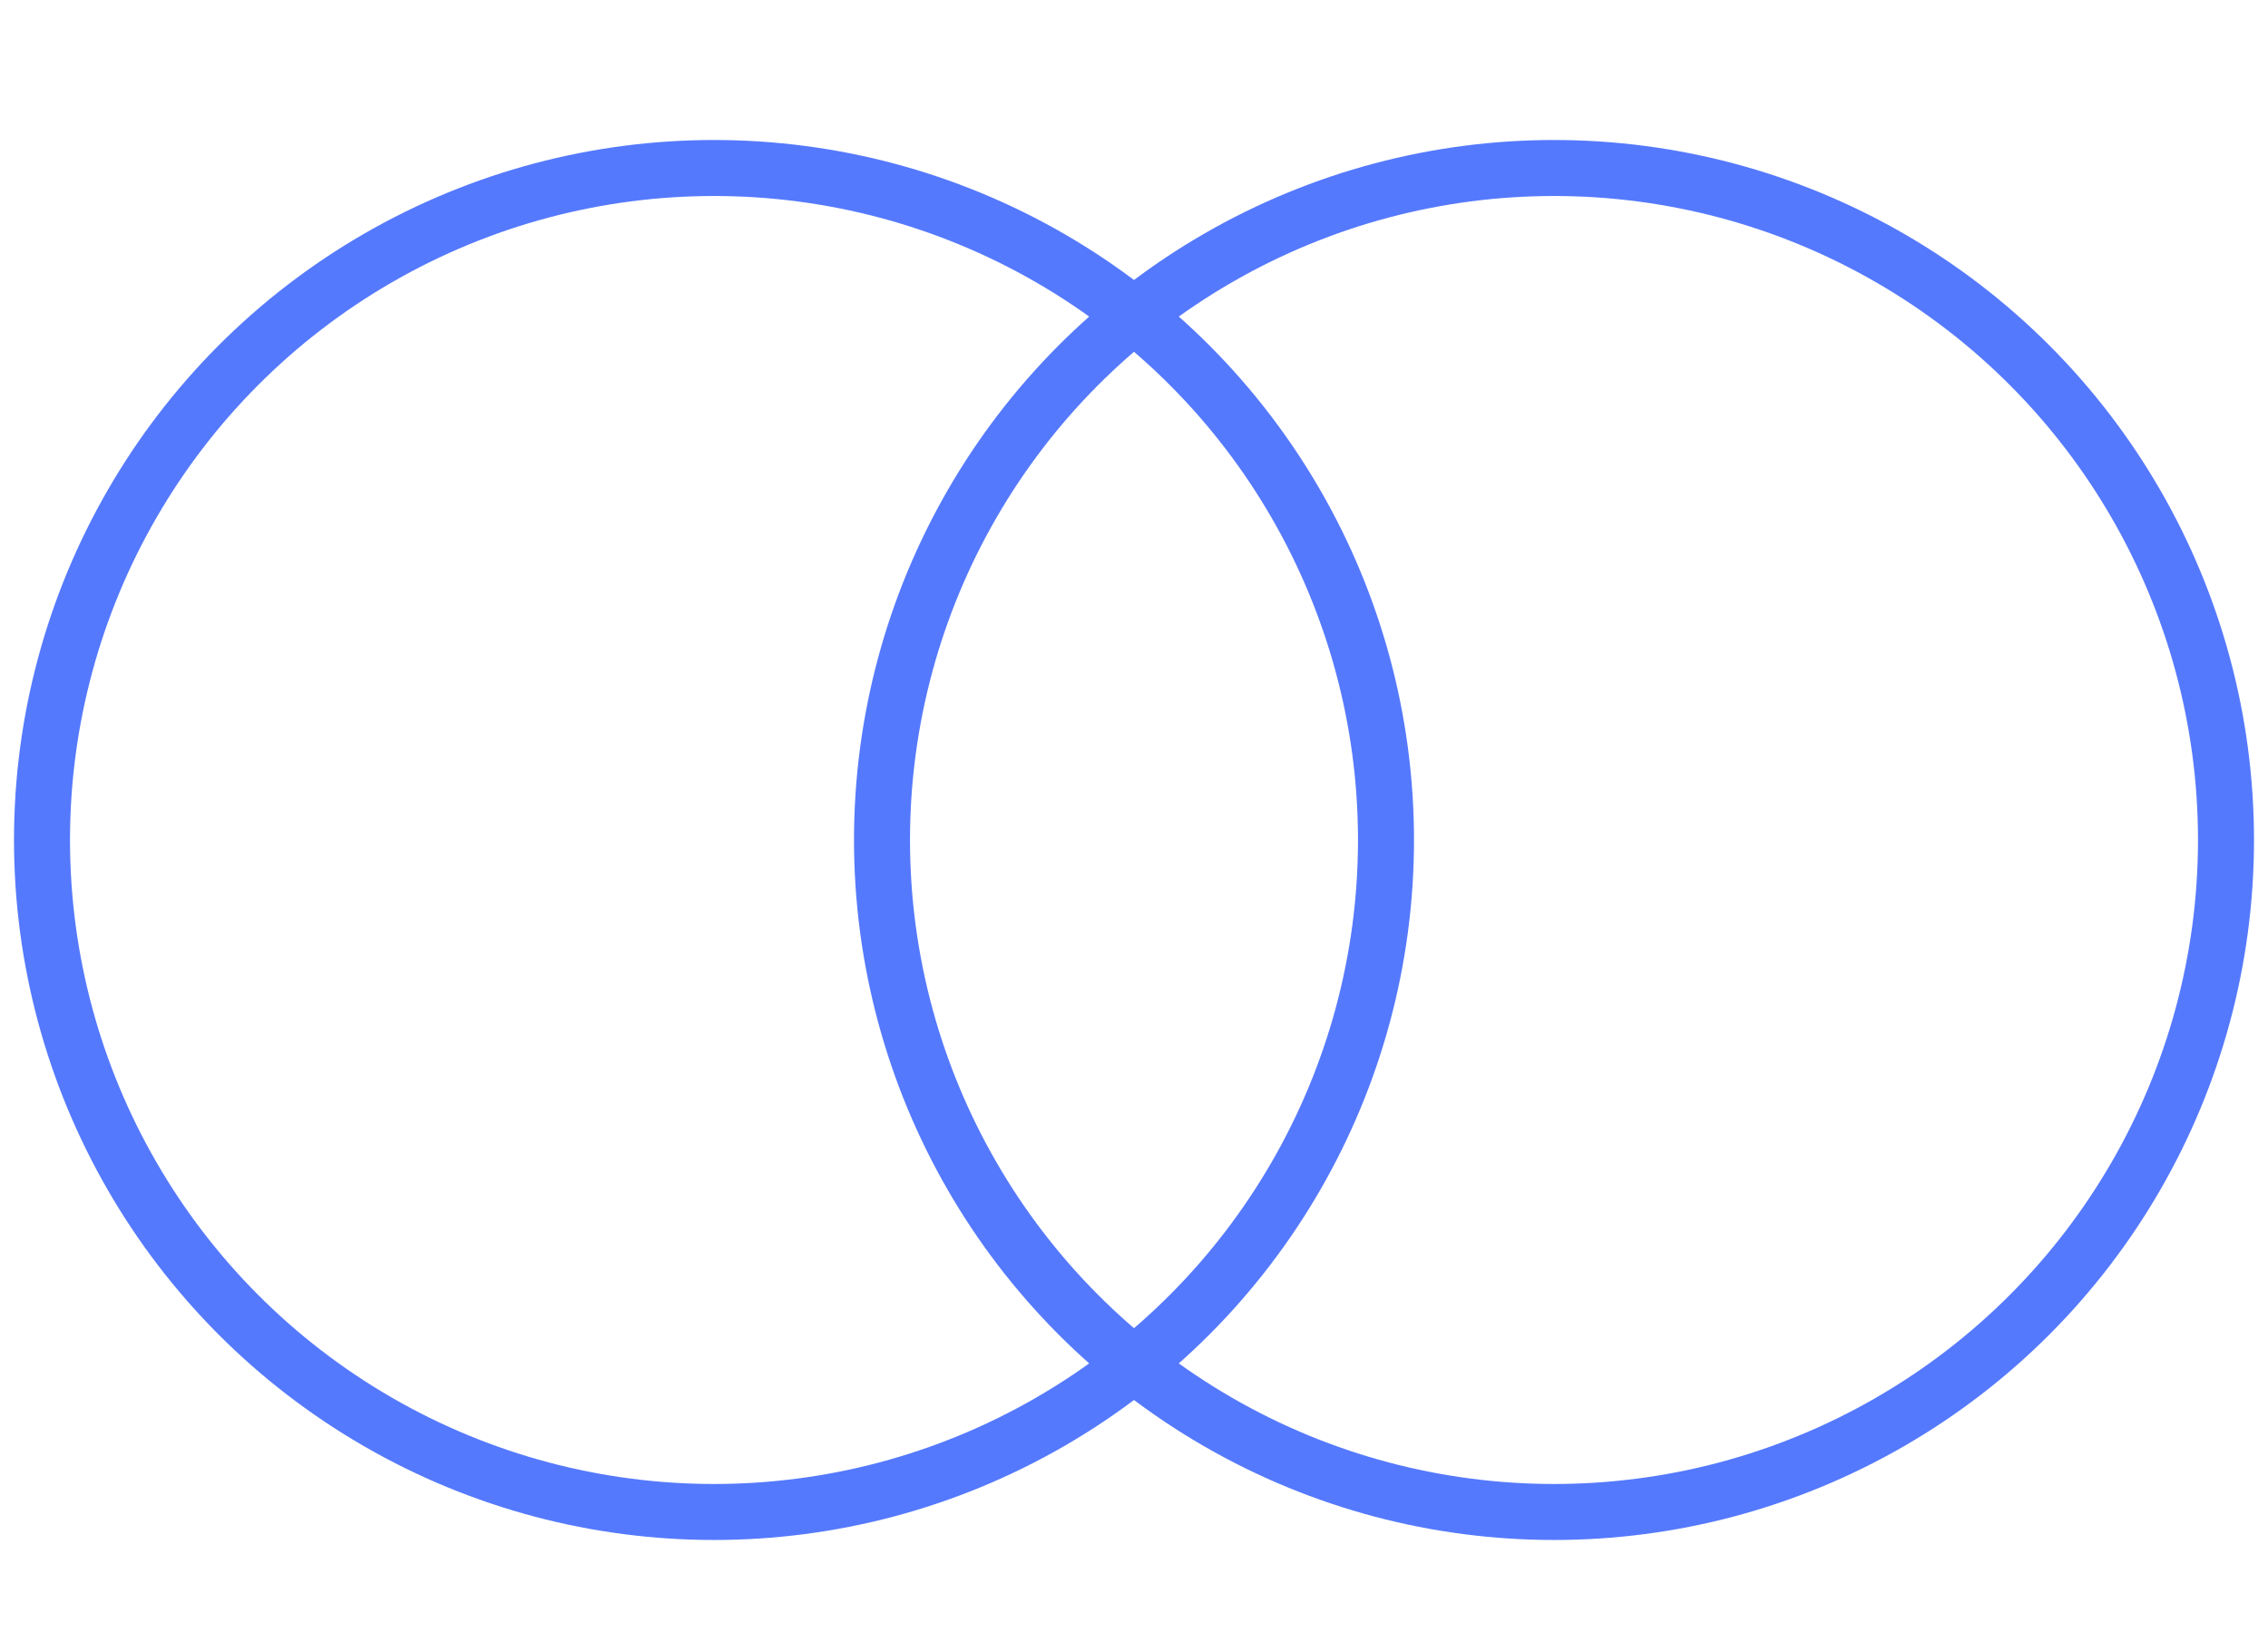
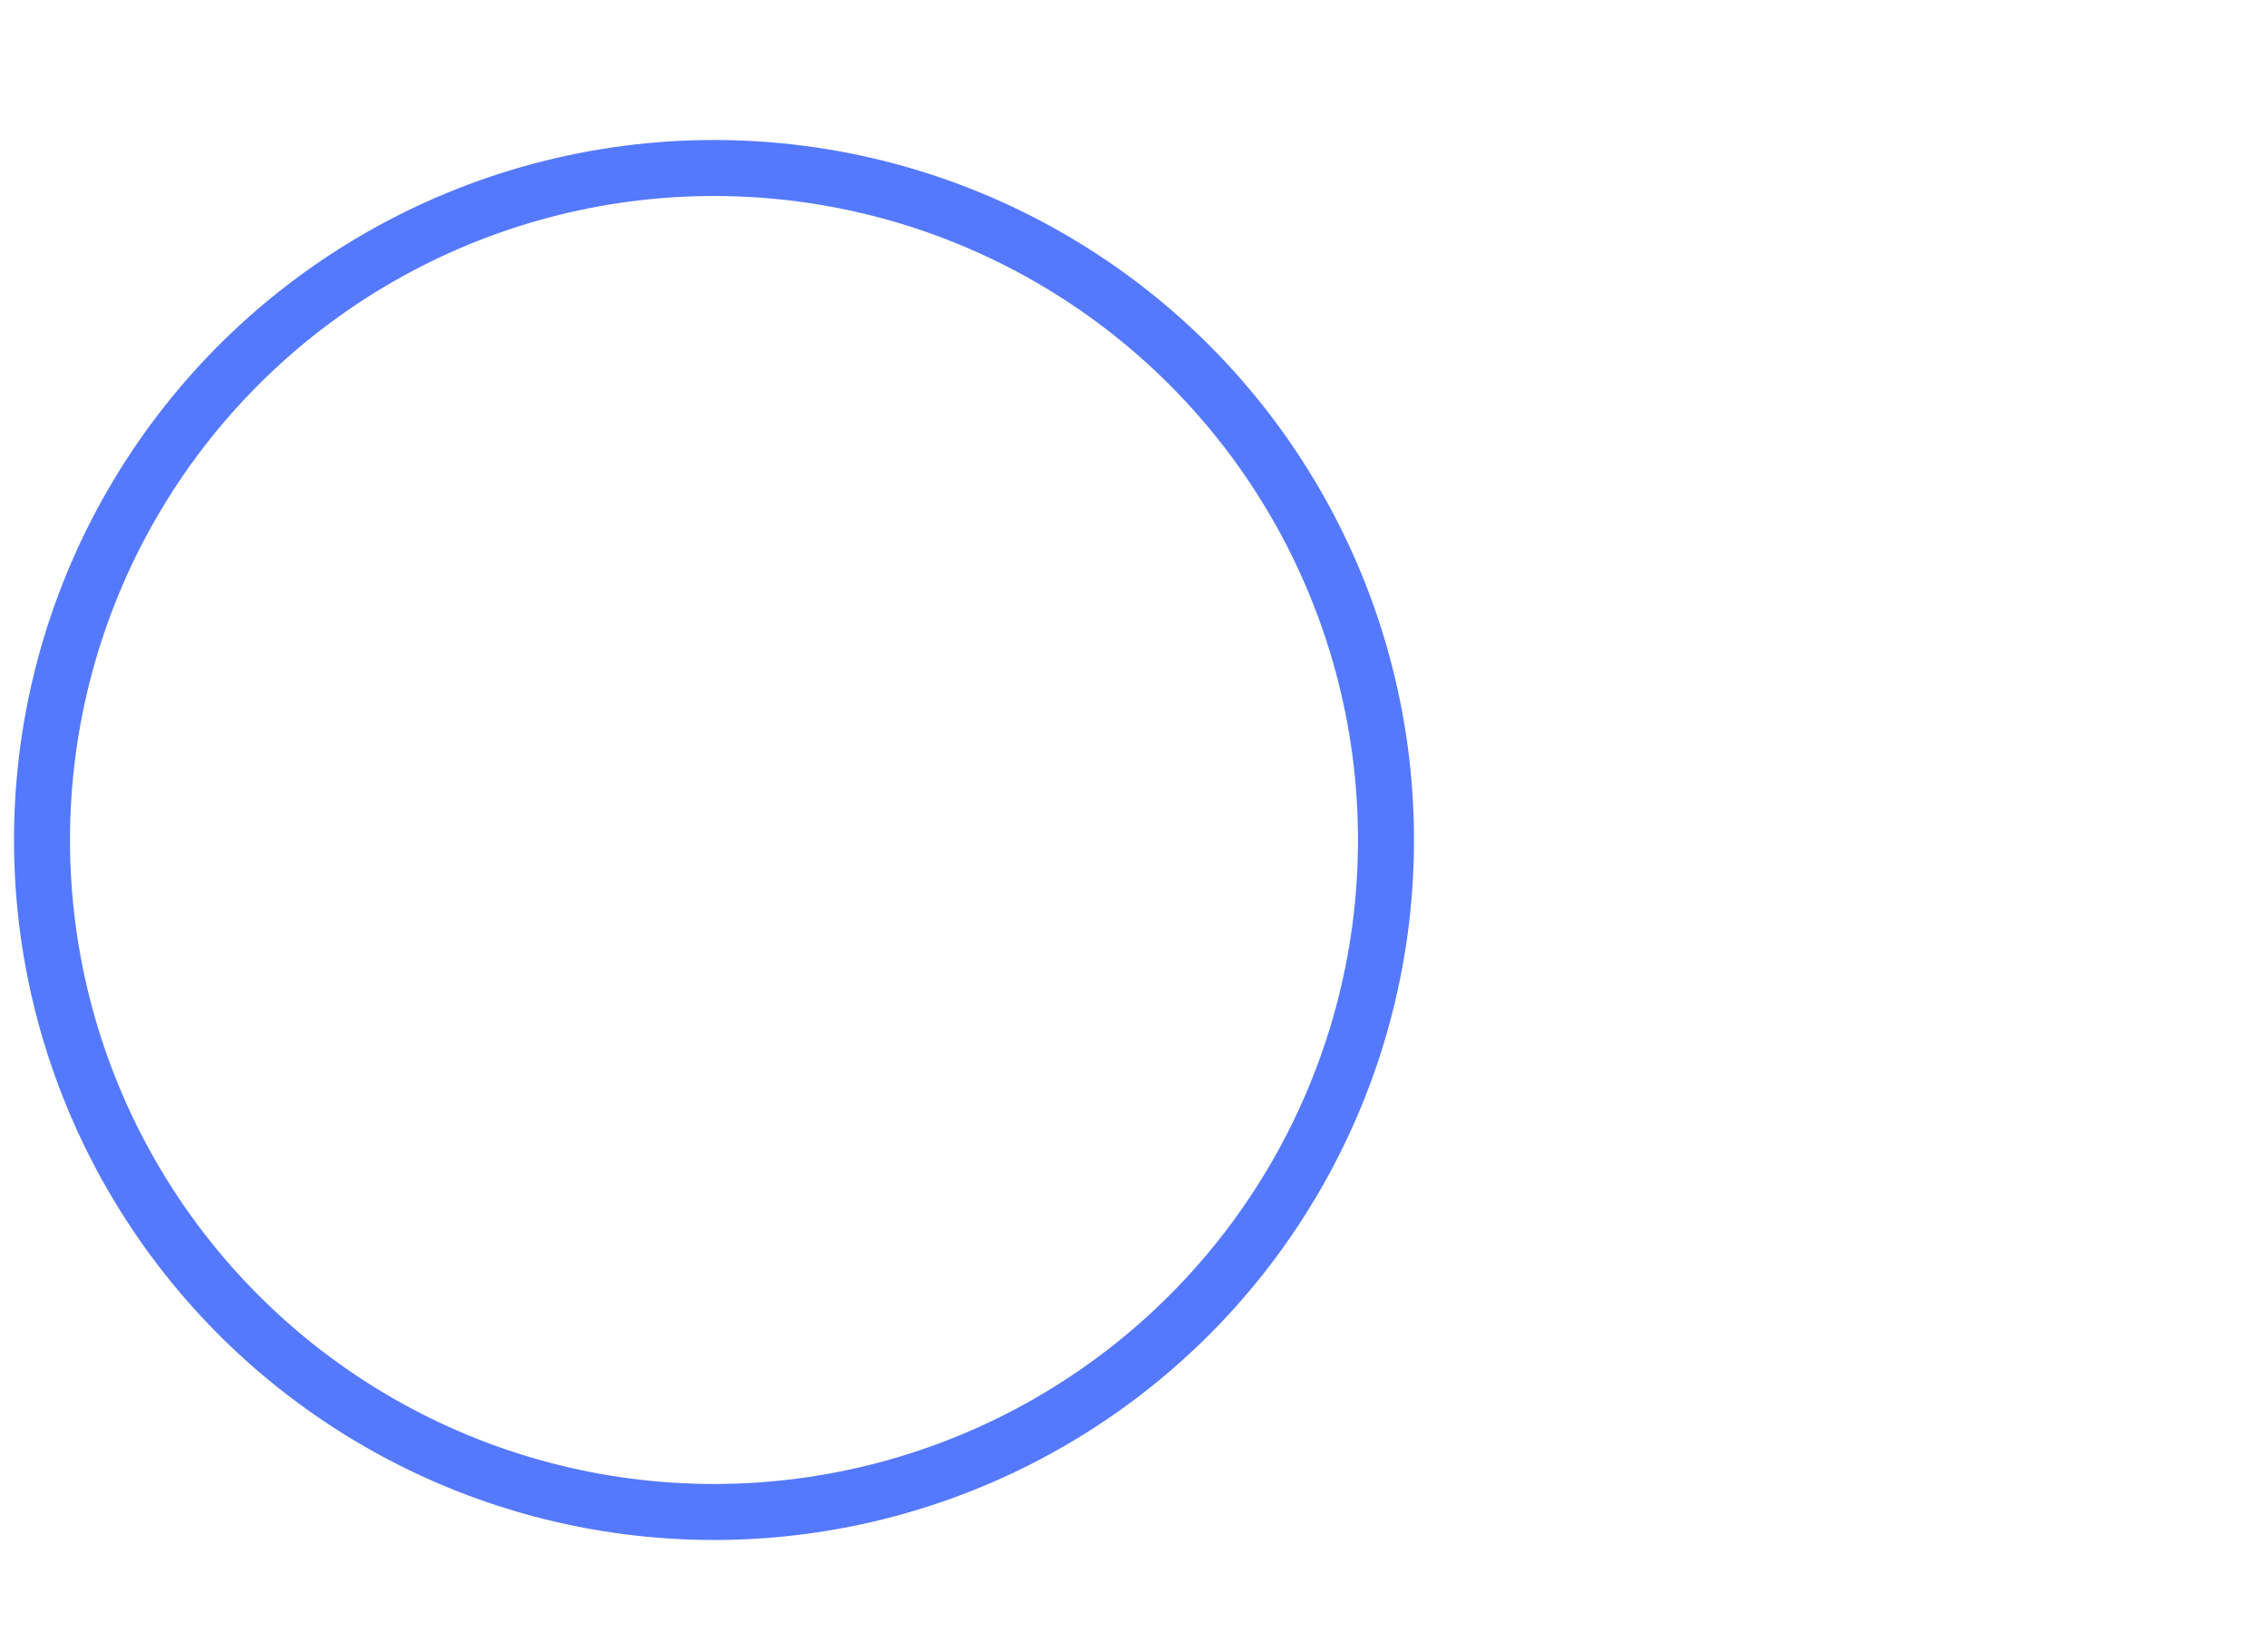
<svg xmlns="http://www.w3.org/2000/svg" width="81" height="59" viewBox="0 0 81 59" fill="none">
  <g clip-path="url(#clip0_519_625)">
-     <circle cx="55.5" cy="30" r="24" stroke="#5579FD" stroke-width="2" />
    <circle cx="25.5" cy="30" r="24" stroke="#5579FD" stroke-width="2" />
  </g>
  <defs>
    <clipPath id="clip0_519_625">
      <rect width="80" height="59" fill="white" transform="translate(0.5)" />
    </clipPath>
  </defs>
</svg>